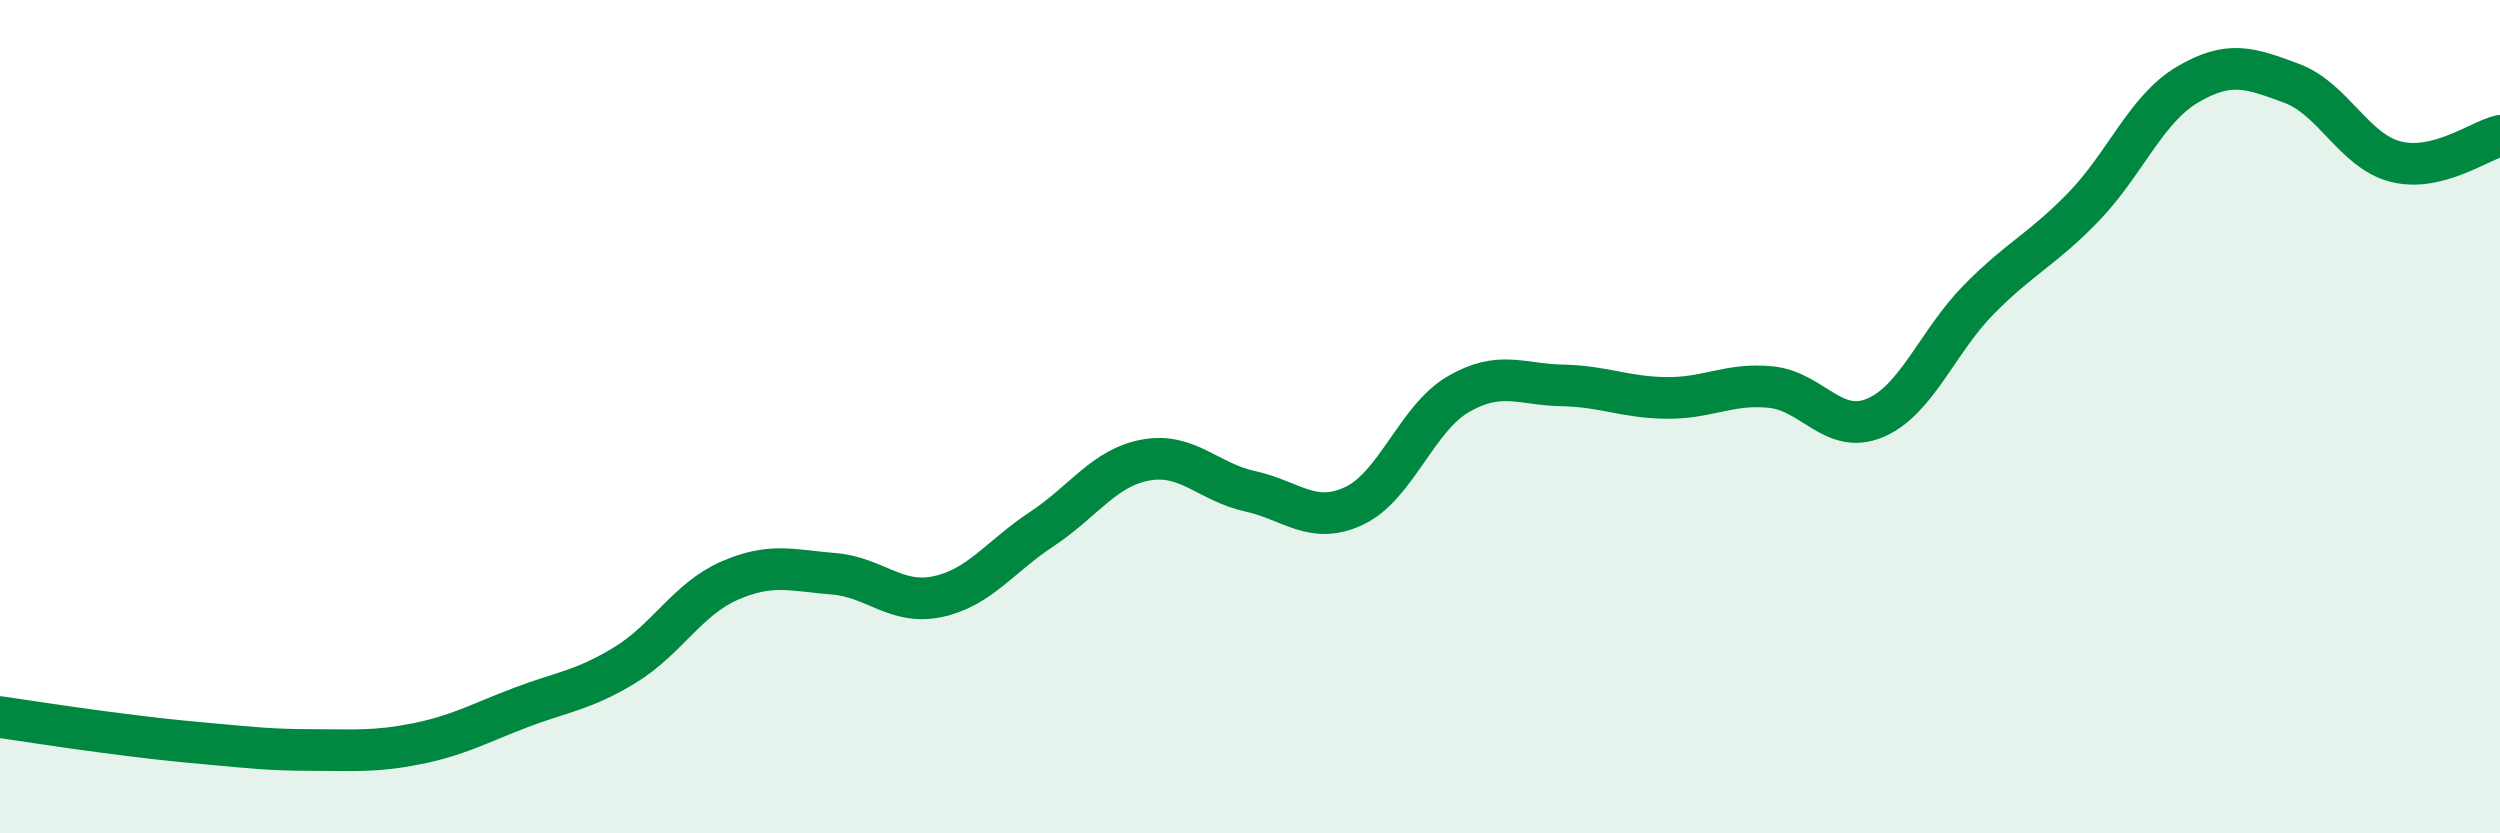
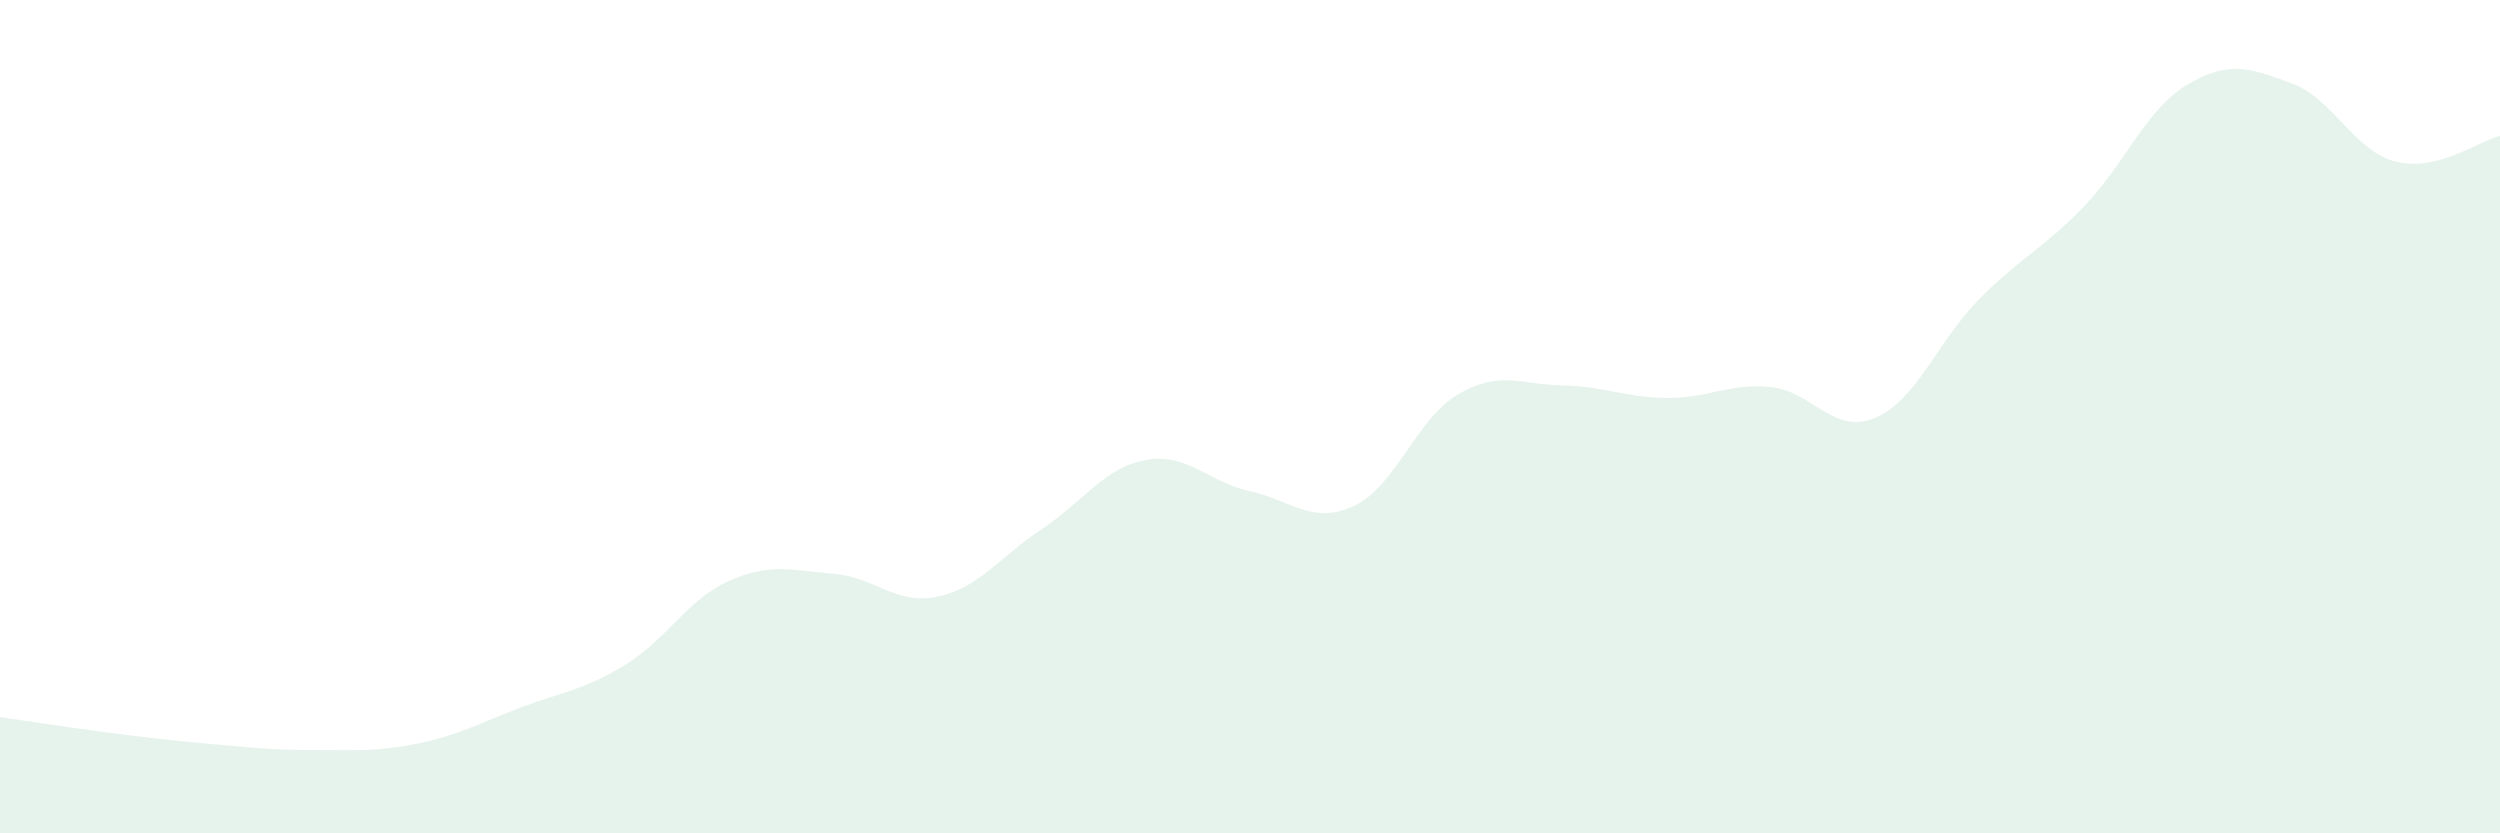
<svg xmlns="http://www.w3.org/2000/svg" width="60" height="20" viewBox="0 0 60 20">
  <path d="M 0,17.21 C 0.5,17.28 1.5,17.44 2.5,17.57 C 3.5,17.7 4,17.76 5,17.85 C 6,17.94 6.5,18 7.5,18 C 8.5,18 9,18.05 10,17.85 C 11,17.65 11.5,17.36 12.5,16.98 C 13.5,16.6 14,16.57 15,15.96 C 16,15.35 16.5,14.38 17.5,13.94 C 18.5,13.5 19,13.69 20,13.77 C 21,13.85 21.5,14.53 22.5,14.32 C 23.5,14.11 24,13.36 25,12.7 C 26,12.04 26.5,11.22 27.5,11.04 C 28.5,10.86 29,11.57 30,11.79 C 31,12.01 31.5,12.61 32.5,12.14 C 33.5,11.67 34,10.04 35,9.46 C 36,8.88 36.5,9.23 37.5,9.25 C 38.5,9.27 39,9.54 40,9.55 C 41,9.56 41.5,9.19 42.5,9.29 C 43.5,9.39 44,10.45 45,10.03 C 46,9.61 46.5,8.19 47.5,7.18 C 48.5,6.17 49,6 50,4.97 C 51,3.94 51.5,2.62 52.5,2.03 C 53.5,1.44 54,1.63 55,2 C 56,2.37 56.5,3.63 57.5,3.88 C 58.5,4.13 59.5,3.38 60,3.26L60 20L0 20Z" fill="#008740" opacity="0.1" stroke-linecap="round" stroke-linejoin="round" />
-   <path d="M 0,17.21 C 0.5,17.28 1.5,17.44 2.5,17.57 C 3.5,17.7 4,17.76 5,17.85 C 6,17.94 6.5,18 7.5,18 C 8.5,18 9,18.05 10,17.85 C 11,17.65 11.5,17.36 12.5,16.98 C 13.5,16.6 14,16.57 15,15.96 C 16,15.35 16.5,14.38 17.5,13.94 C 18.5,13.5 19,13.69 20,13.77 C 21,13.85 21.5,14.53 22.5,14.32 C 23.5,14.11 24,13.36 25,12.7 C 26,12.04 26.5,11.22 27.5,11.04 C 28.5,10.86 29,11.57 30,11.79 C 31,12.01 31.5,12.61 32.5,12.14 C 33.5,11.67 34,10.04 35,9.46 C 36,8.88 36.5,9.23 37.5,9.25 C 38.5,9.27 39,9.54 40,9.55 C 41,9.56 41.5,9.19 42.5,9.29 C 43.5,9.39 44,10.45 45,10.03 C 46,9.61 46.5,8.19 47.5,7.18 C 48.5,6.17 49,6 50,4.97 C 51,3.94 51.5,2.62 52.5,2.03 C 53.5,1.44 54,1.63 55,2 C 56,2.37 56.5,3.63 57.5,3.88 C 58.5,4.13 59.5,3.38 60,3.26" stroke="#008740" stroke-width="1" fill="none" stroke-linecap="round" stroke-linejoin="round" />
</svg>